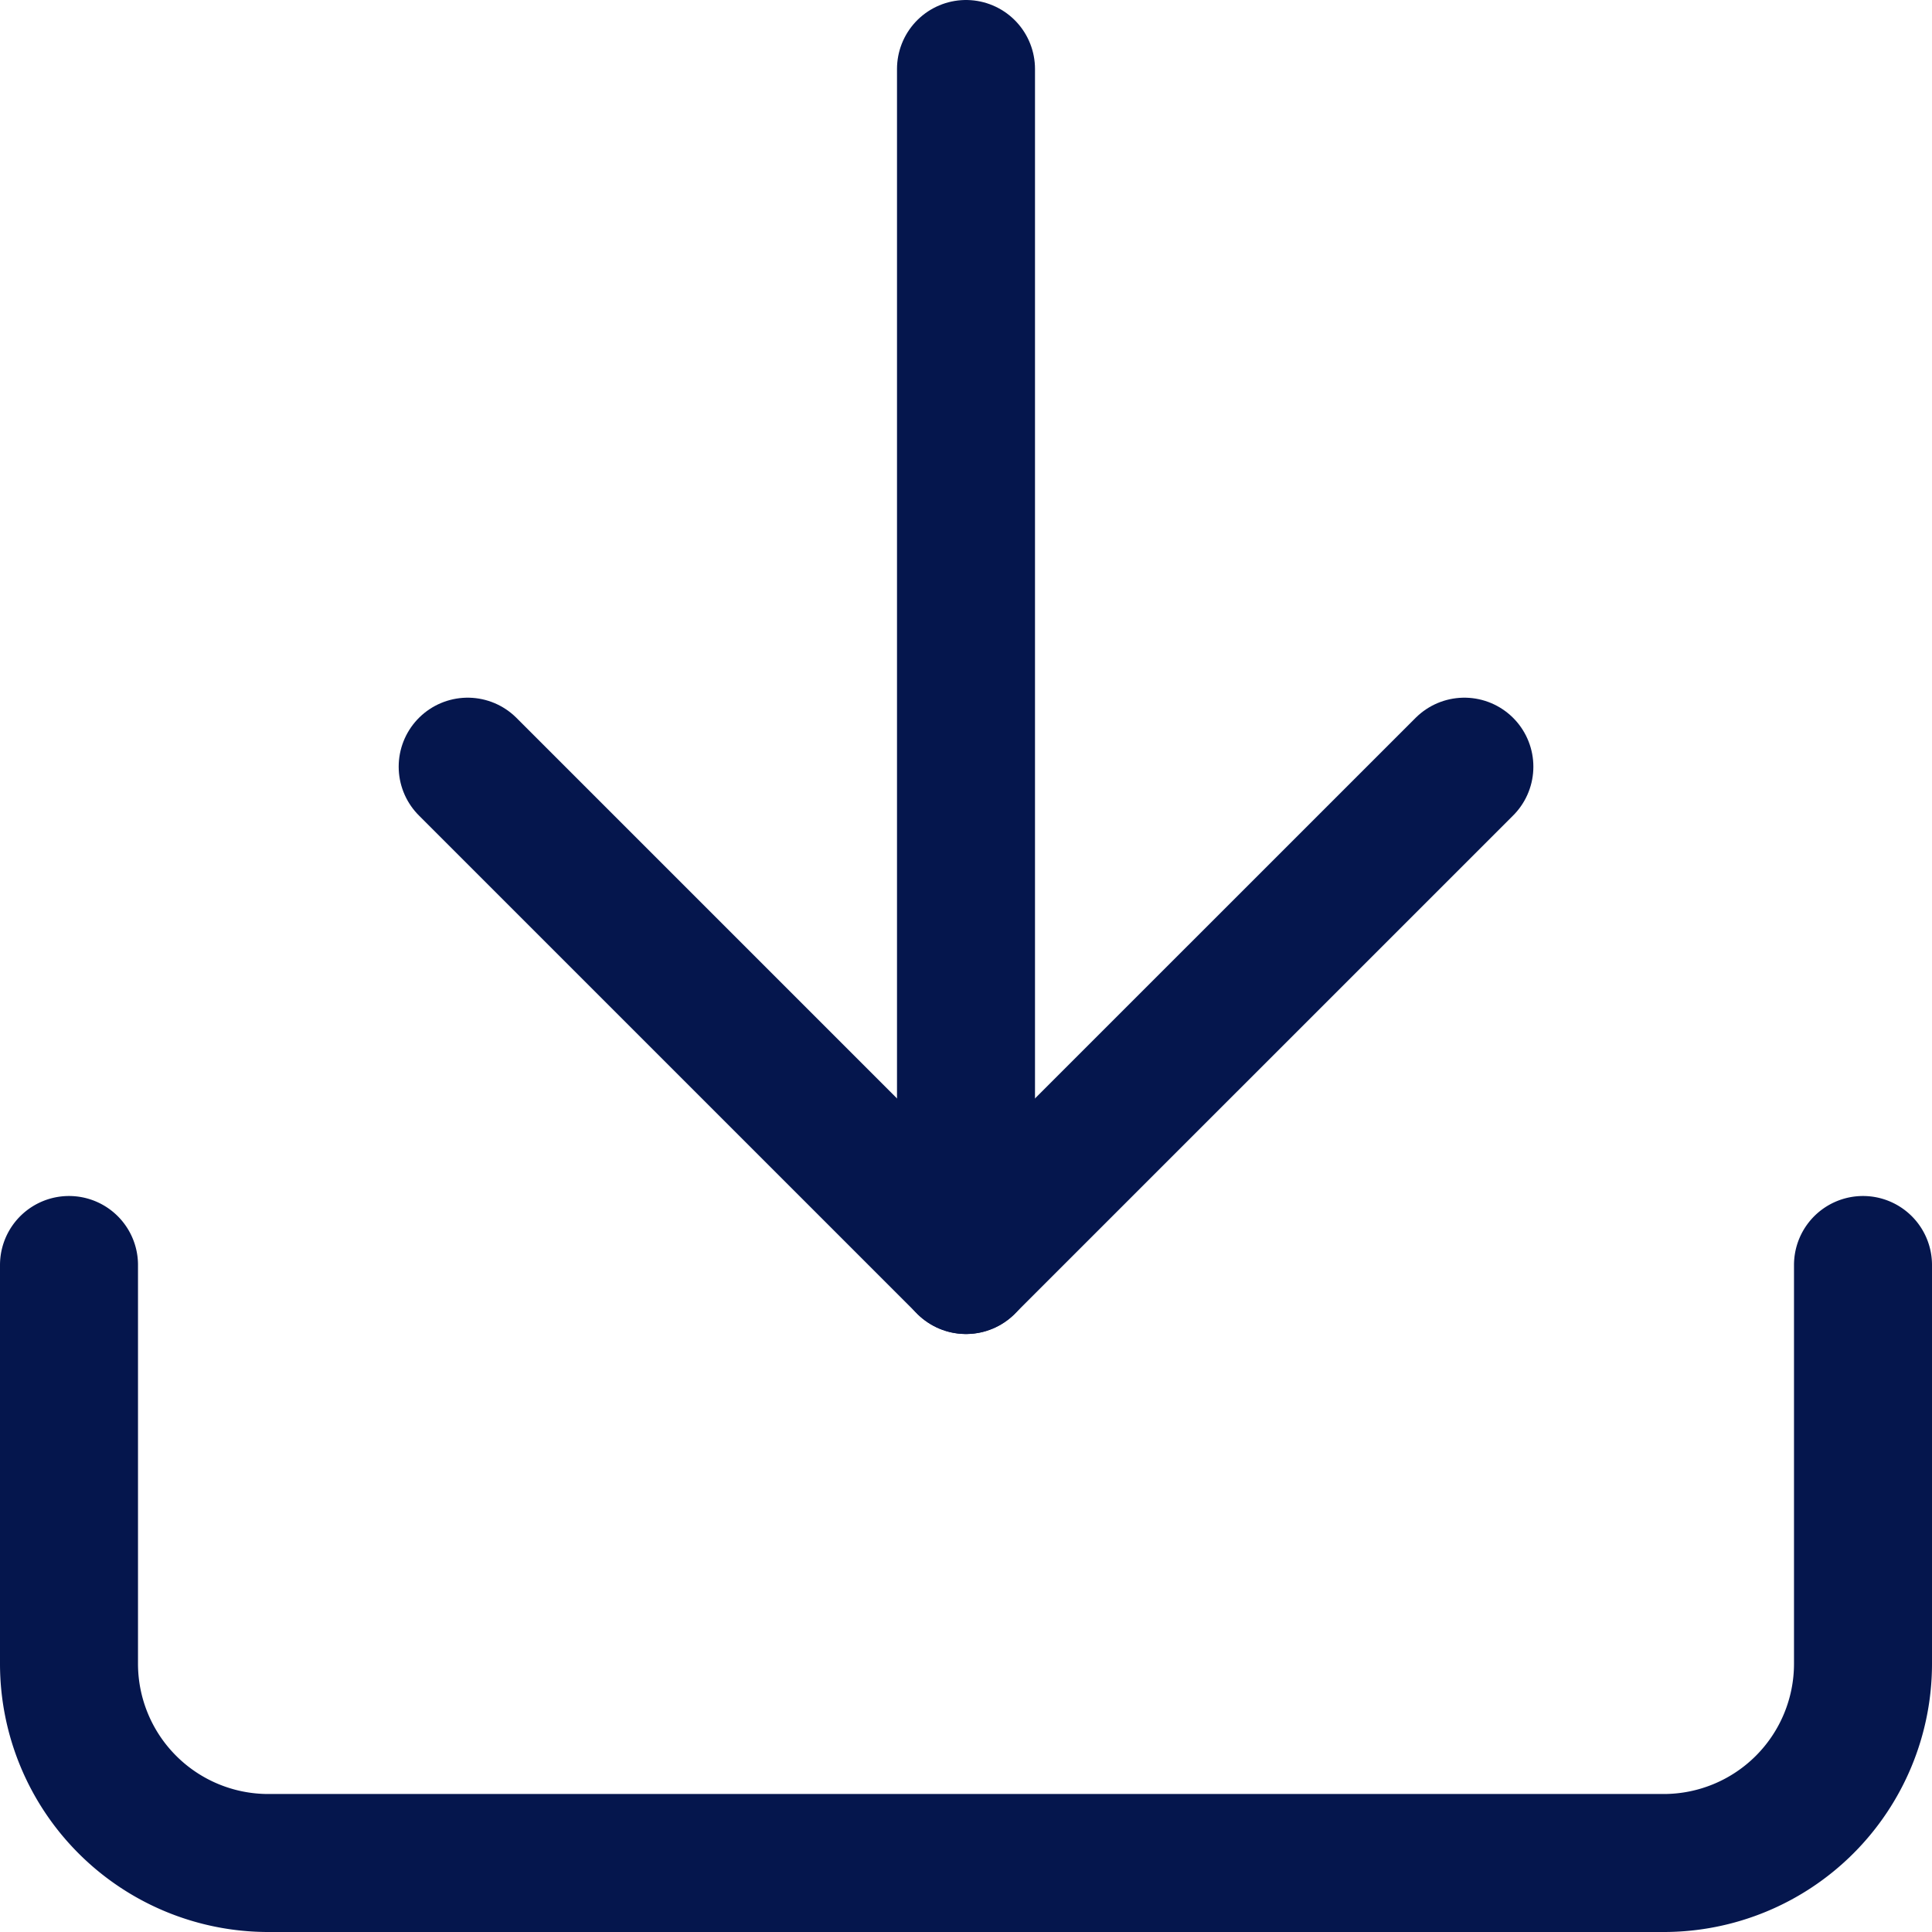
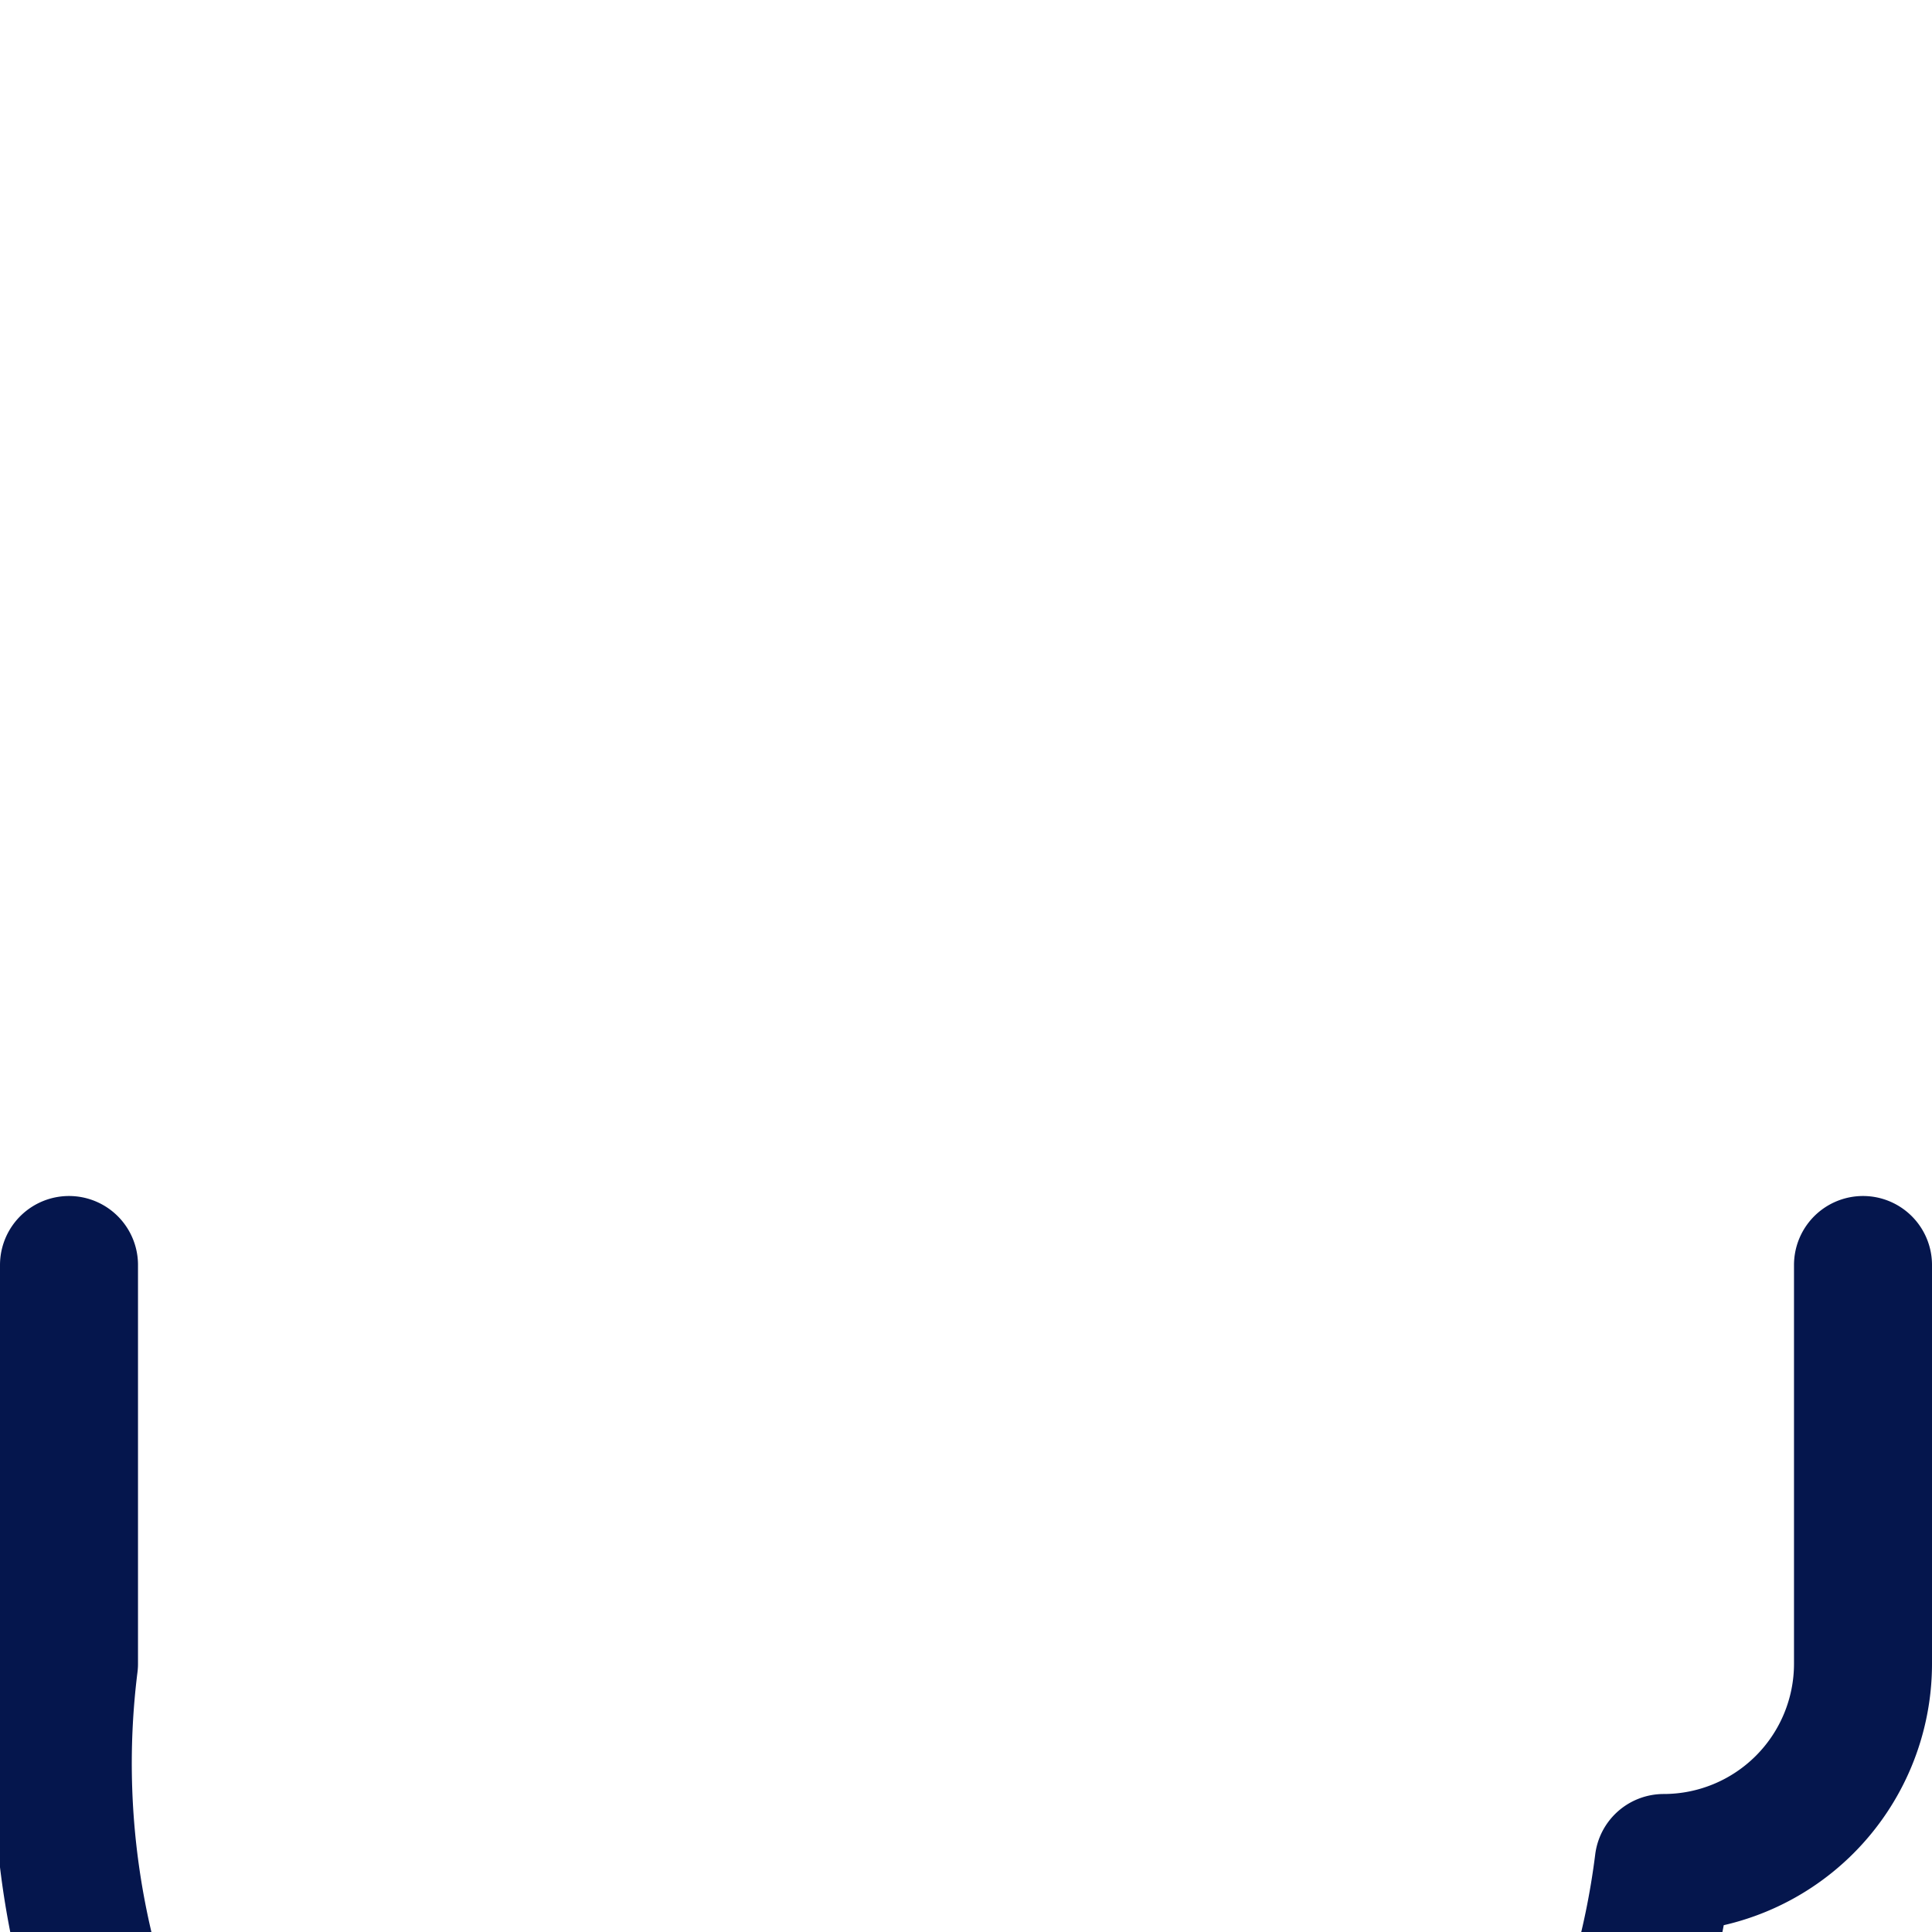
<svg xmlns="http://www.w3.org/2000/svg" width="42" height="42" viewBox="0 0 42 42">
  <g id="Icon_feather-download" data-name="Icon feather-download" transform="translate(1.5 1.5)">
-     <path id="Pfad_22" data-name="Pfad 22" d="M43.5,22.5v8.667A4.333,4.333,0,0,1,39.167,35.5H8.833A4.333,4.333,0,0,1,4.5,31.167V22.5" transform="translate(-4.5 3.5)" fill="none" stroke="#05164d" stroke-linecap="round" stroke-linejoin="round" stroke-width="3" />
-     <path id="Pfad_23" data-name="Pfad 23" d="M10.5,15,21.333,25.833,32.167,15" transform="translate(-1.833 0.167)" fill="none" stroke="#05164d" stroke-linecap="round" stroke-linejoin="round" stroke-width="3" />
-     <path id="Pfad_24" data-name="Pfad 24" d="M18,30.5V4.5" transform="translate(1.5 -4.5)" fill="none" stroke="#05164d" stroke-linecap="round" stroke-linejoin="round" stroke-width="3" />
+     <path id="Pfad_22" data-name="Pfad 22" d="M43.5,22.5v8.667A4.333,4.333,0,0,1,39.167,35.5A4.333,4.333,0,0,1,4.5,31.167V22.5" transform="translate(-4.5 3.5)" fill="none" stroke="#05164d" stroke-linecap="round" stroke-linejoin="round" stroke-width="3" />
  </g>
</svg>